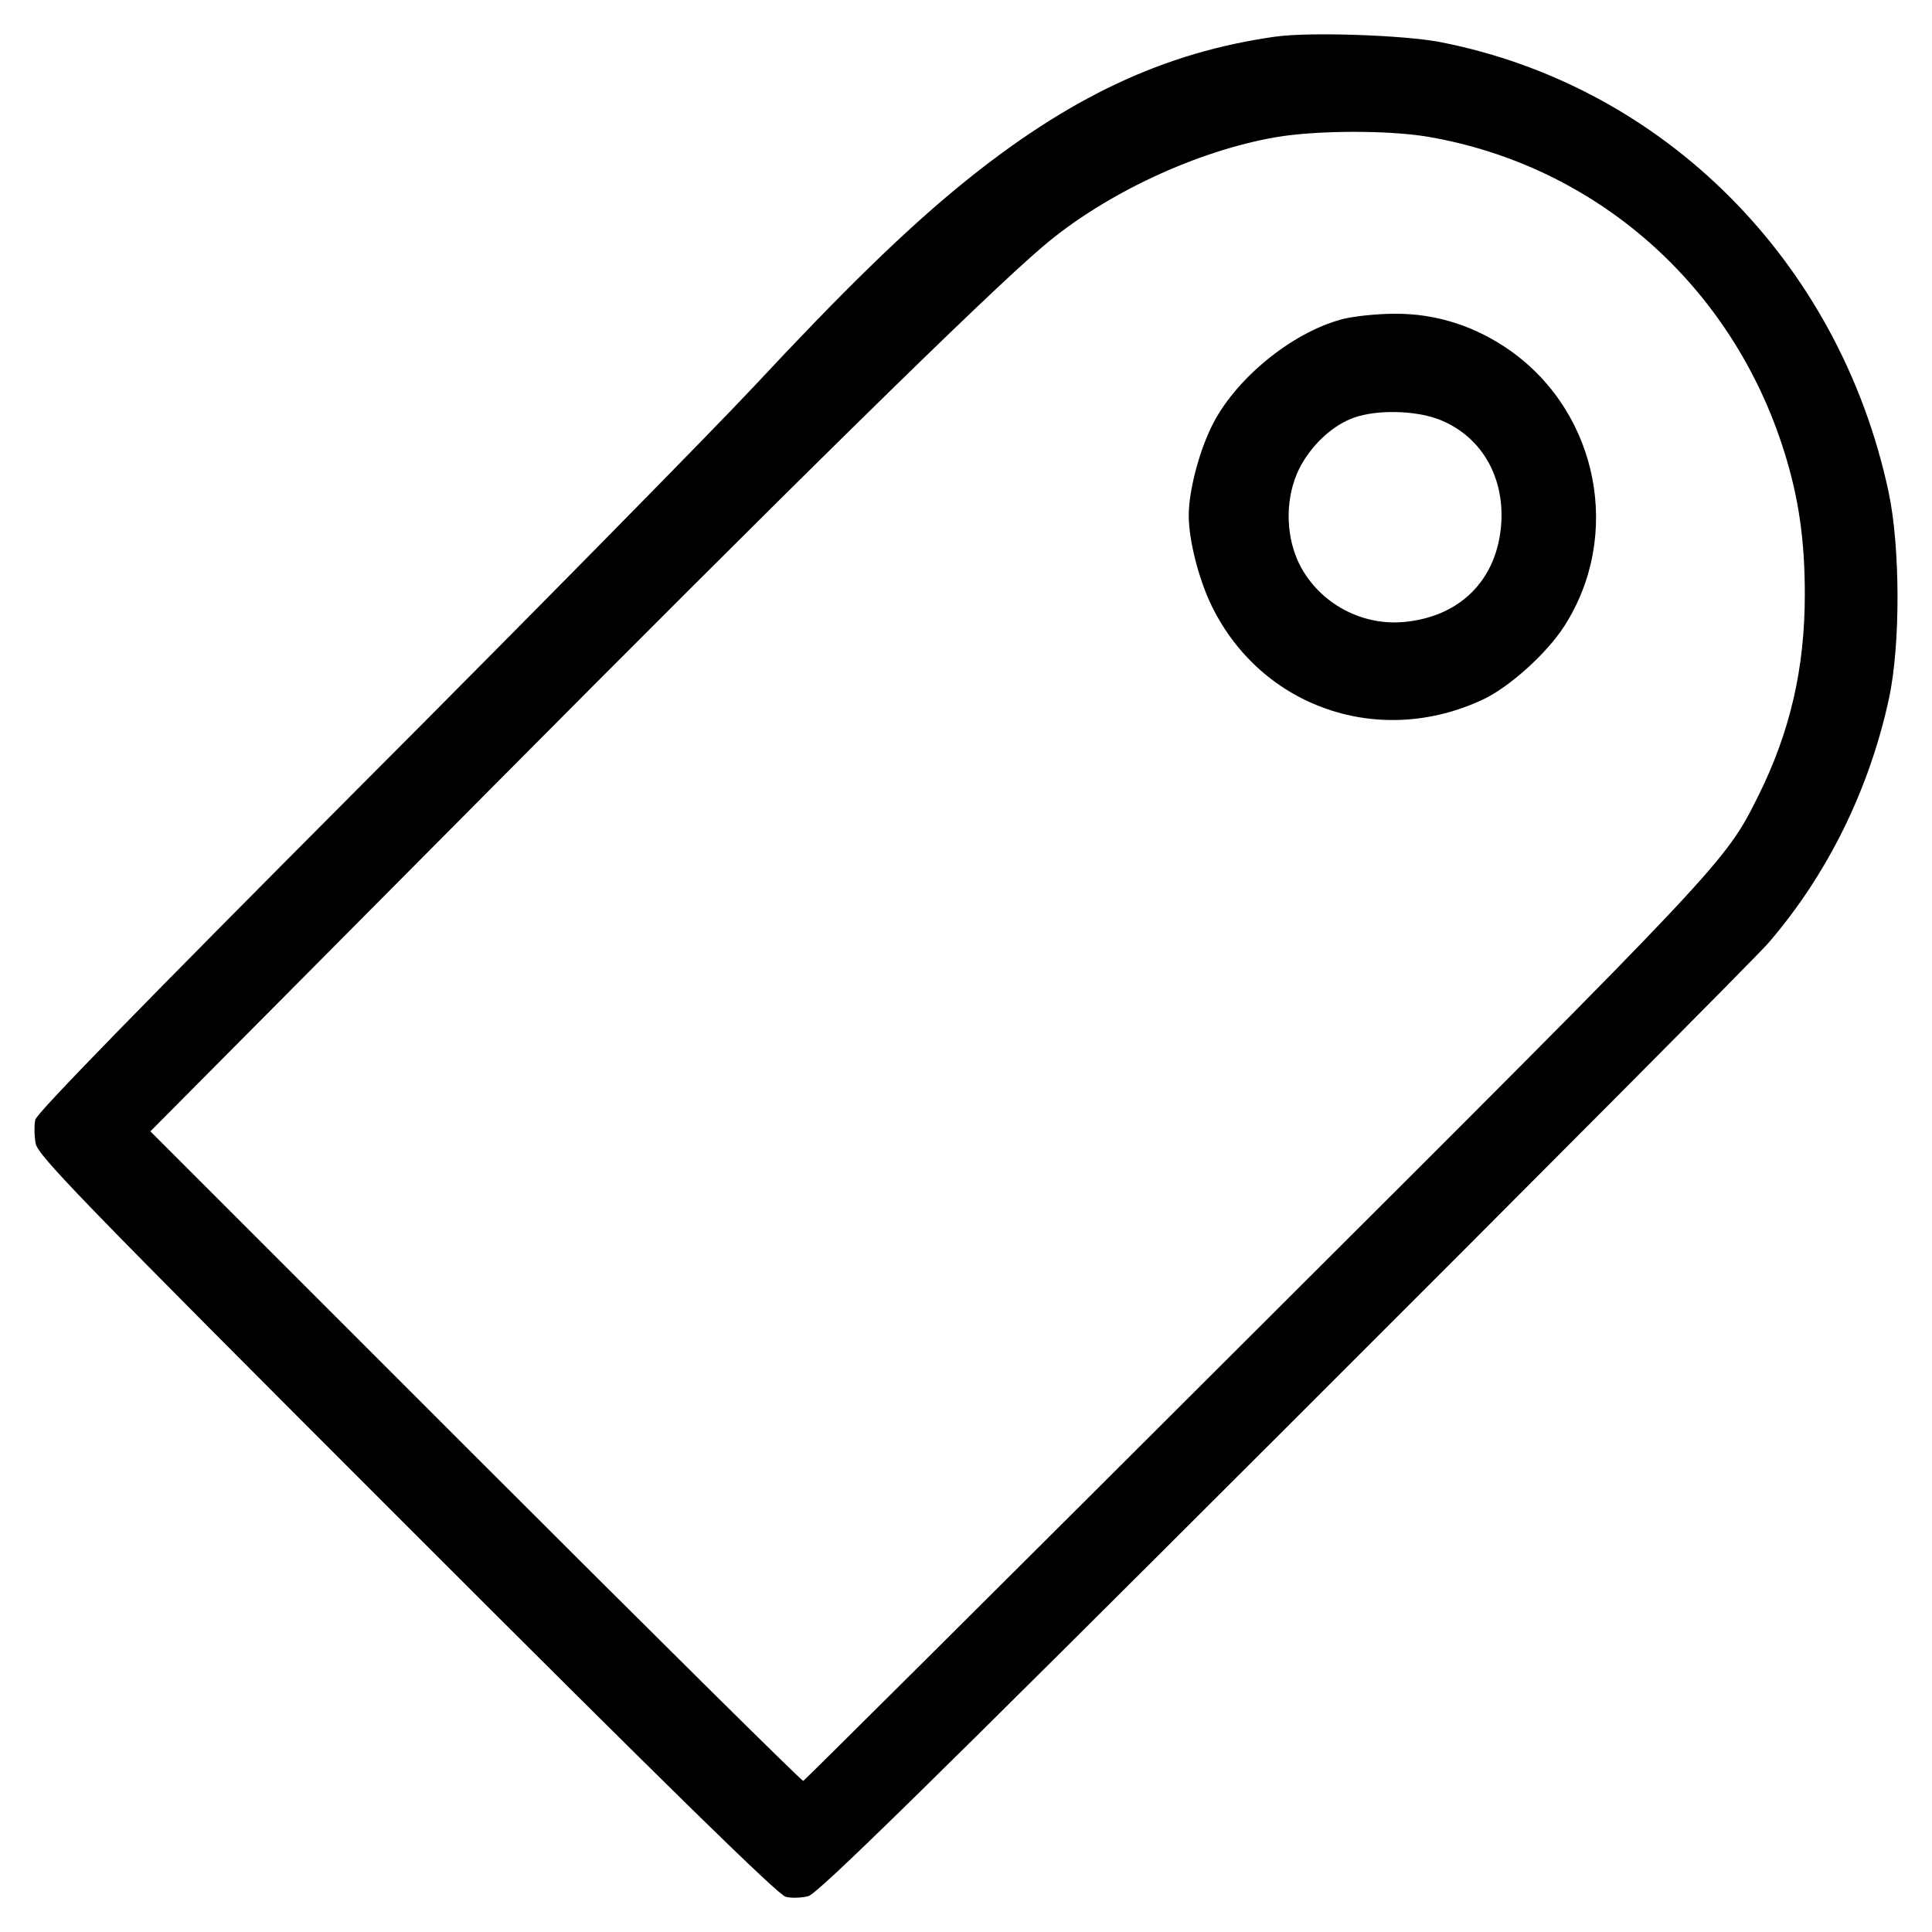
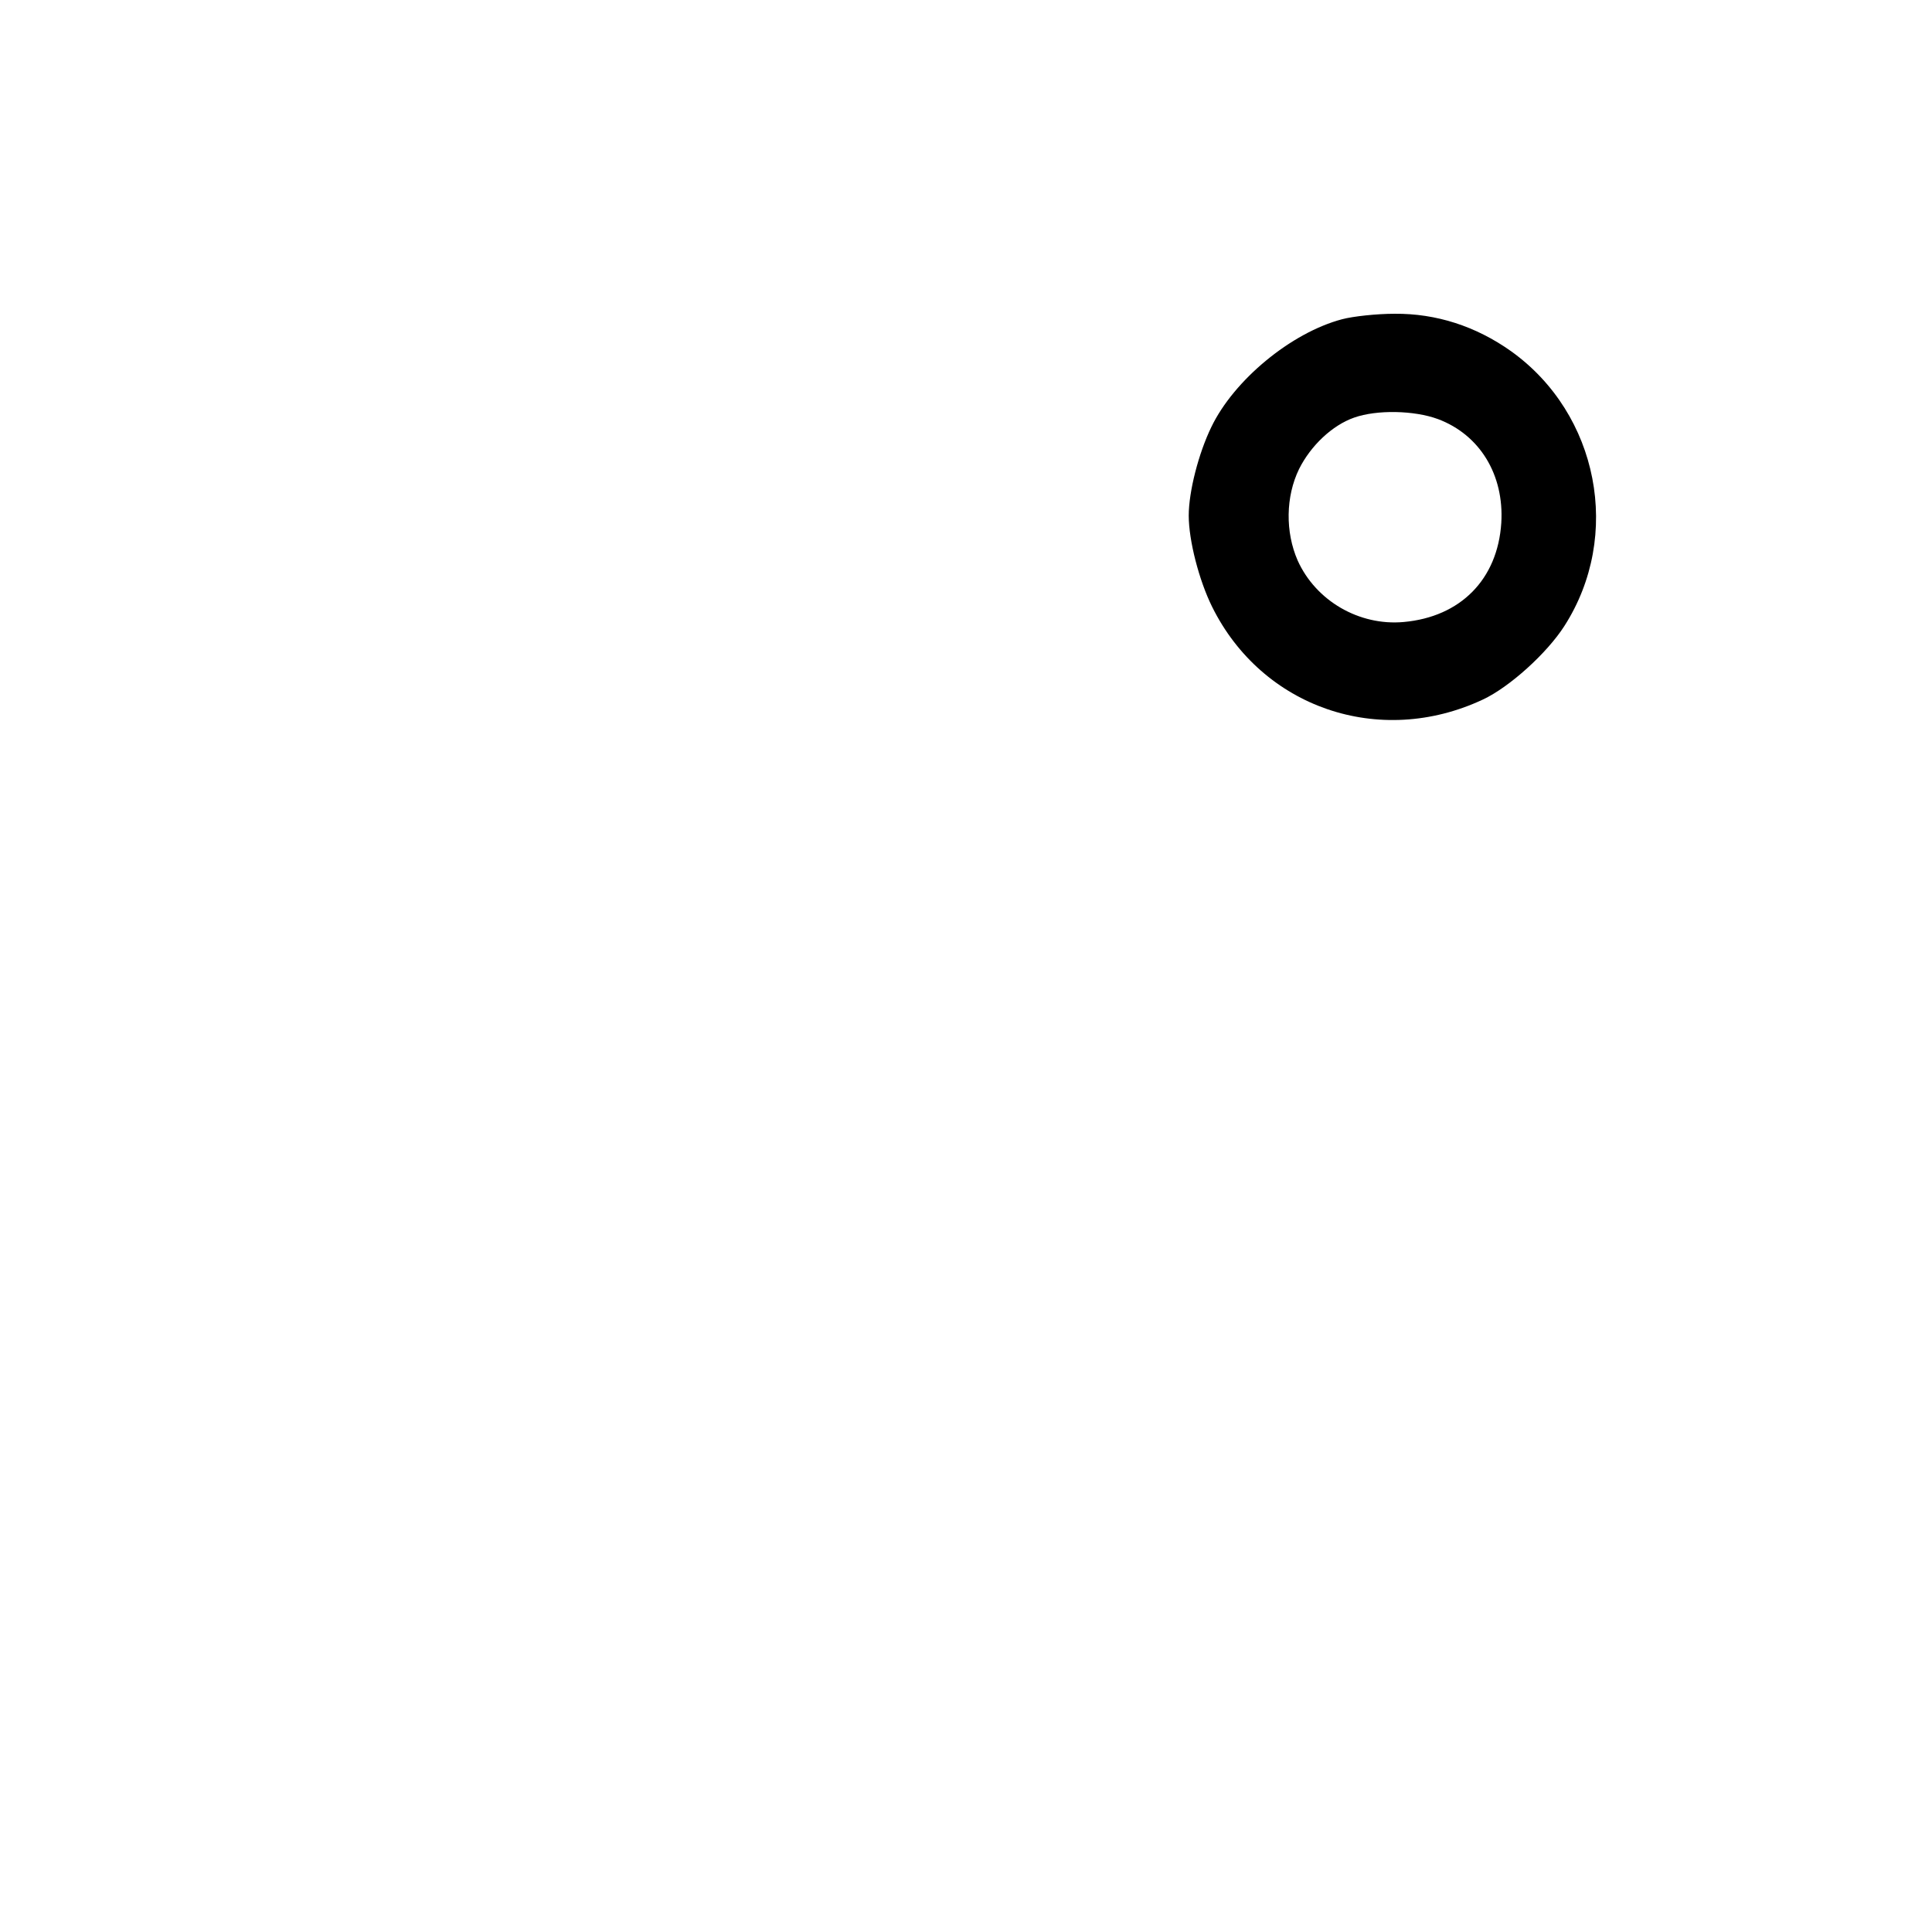
<svg xmlns="http://www.w3.org/2000/svg" fill="#000000" width="800px" height="800px" version="1.1" viewBox="144 144 512 512">
  <g>
-     <path d="m482.2 153.68c-29.738 4.152-55.227 16.121-83.906 39.586-14.484 11.875-30.512 27.422-54.457 53.102-11.199 11.969-58.41 59.957-105.05 106.69-57.637 57.836-84.961 85.84-85.441 87.672-0.289 1.449-0.289 4.246 0.098 6.277 0.578 3.184 11.391 14.391 98.289 101.29 69.707 69.707 98.48 97.902 100.51 98.383 1.547 0.387 4.246 0.293 5.984-0.191 2.508-0.676 30.121-27.711 126-123.49 67.586-67.492 125.32-125.52 128.41-129.09 15.645-18.152 26.742-40.648 31.957-64.785 3.09-14.289 2.992-40.266-0.098-54.742-13.035-61.02-59.477-107.65-118.86-119.24-9.555-1.836-34.367-2.707-43.445-1.453zm40.164 26.551c44.605 7.629 80.625 39.395 94.43 83.324 3.863 12.262 5.5 23.461 5.5 37.945 0 19.598-3.863 36.398-12.359 53.488-8.781 17.578-8.781 17.578-134.11 142.61-65.074 64.977-118.57 118.18-118.95 118.37-0.387 0.098-39.488-38.621-86.801-85.93l-86.223-86.219 88.73-89.312c79.66-80.23 132.86-132.57 147.82-145.21 16.414-14 40.941-25.391 61.887-28.965 11.012-1.84 29.645-1.84 40.07-0.102z" />
    <path d="m499.67 228.6c-13.516 3.57-28.676 16.121-34.66 28.582-3.379 6.953-5.984 17.09-5.984 23.461 0 6.566 2.707 17.09 6.184 24.137 13.227 26.746 44.316 37.465 71.738 24.621 7.047-3.281 16.992-12.262 21.629-19.504 15.352-23.945 9.074-56.195-14.098-72.801-9.367-6.66-19.891-10.039-30.898-9.945-4.742 0-11.012 0.676-13.91 1.449zm25.391 26.457c11.105 4.152 17.574 14.773 16.797 27.52-0.969 14.965-10.812 24.91-25.875 26.262-11.777 1.062-23.27-5.598-28.098-16.32-3.285-7.531-3.188-16.898 0.387-24.234 3.09-6.184 8.785-11.586 14.582-13.613 5.984-2.125 15.93-1.934 22.207 0.387z" />
  </g>
</svg>